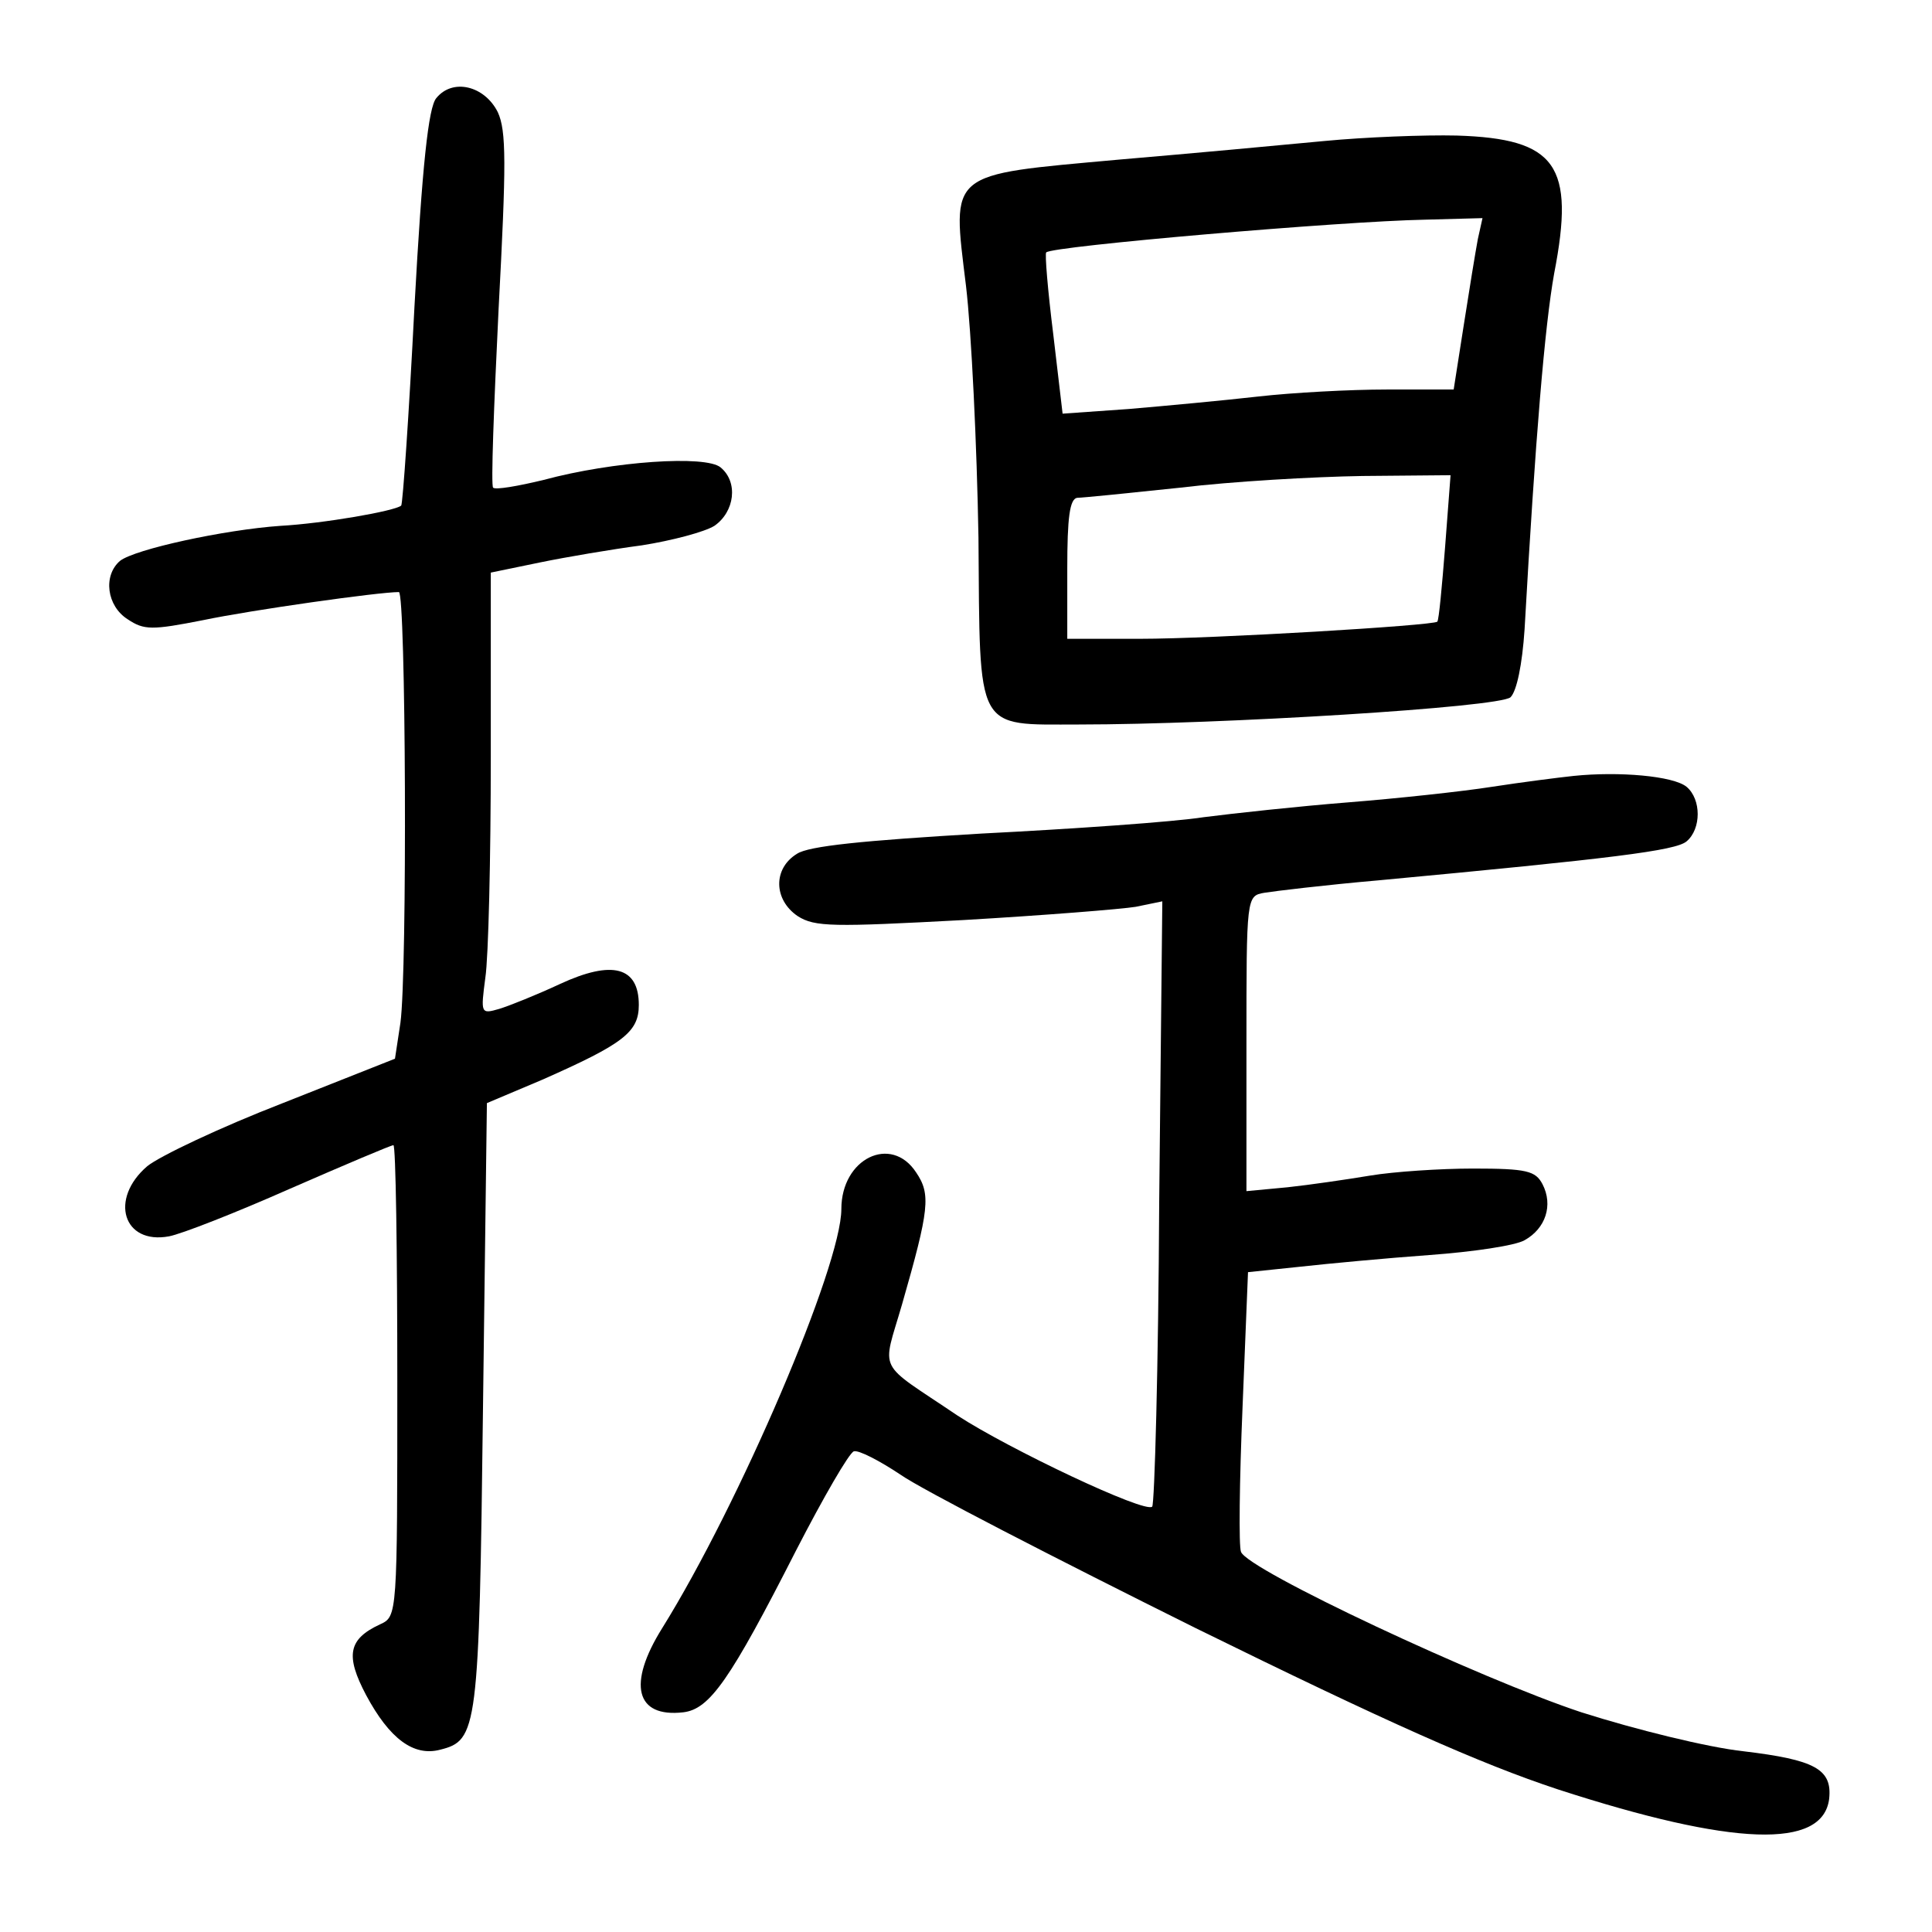
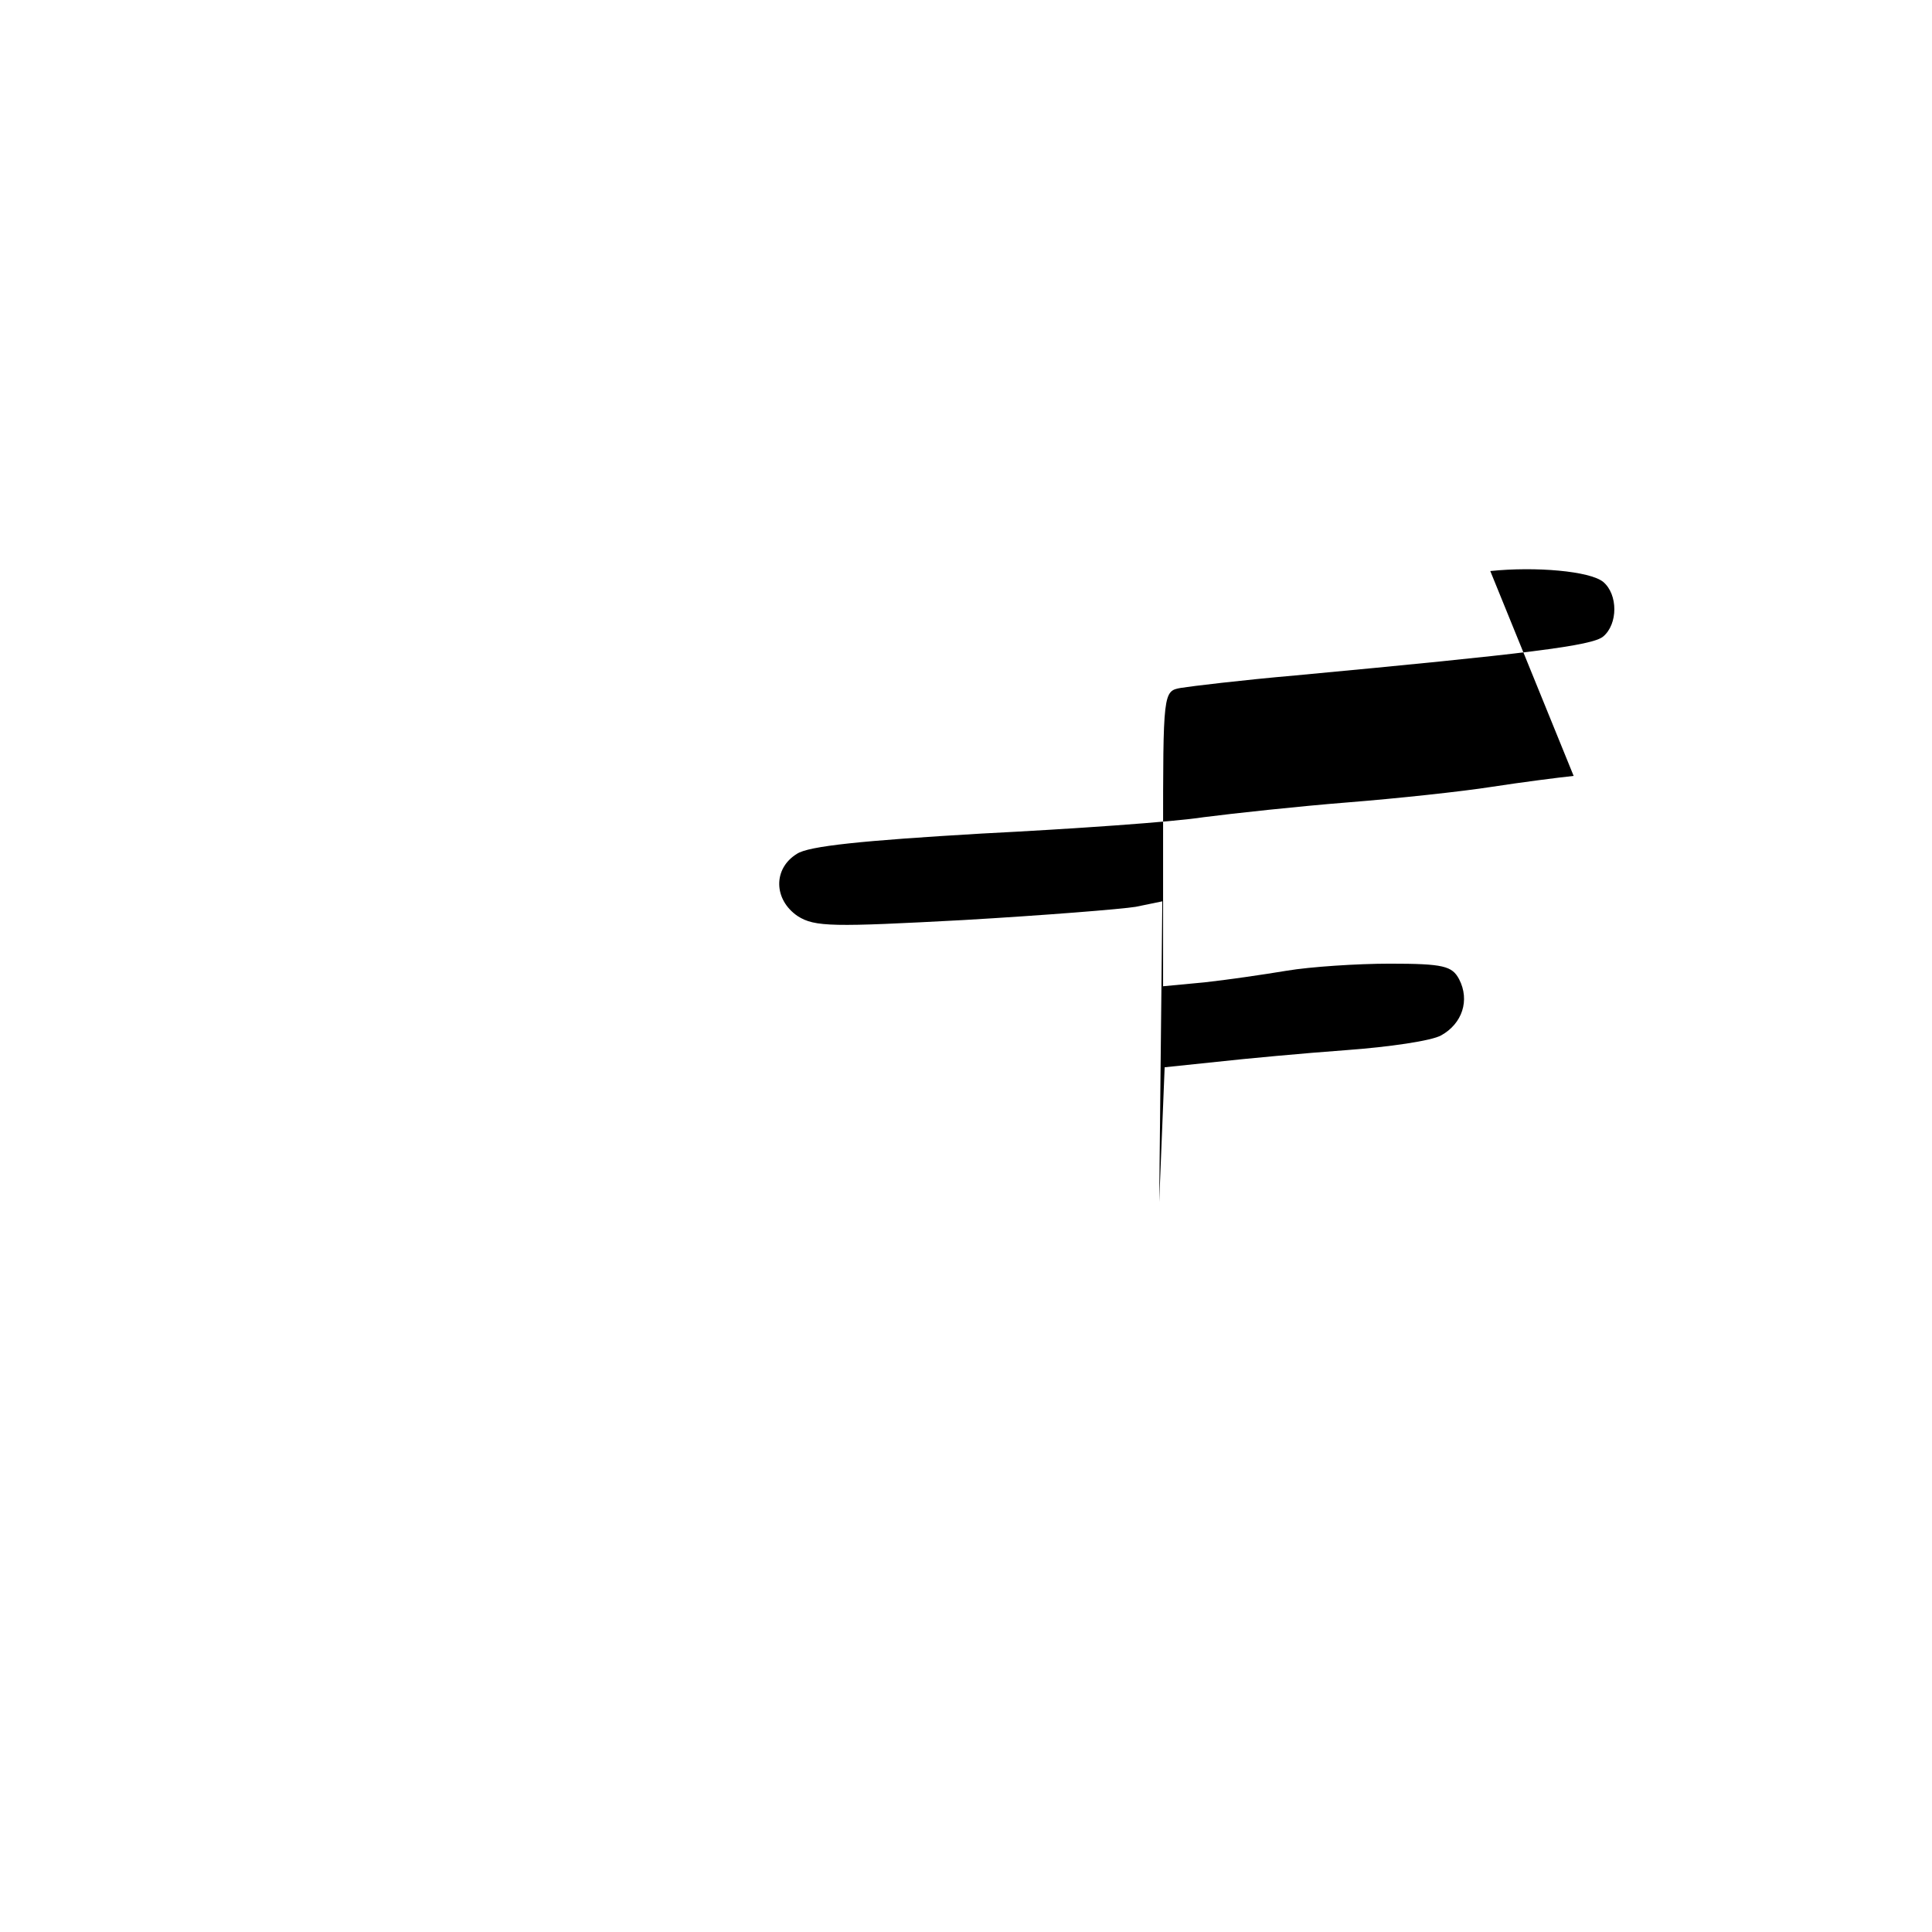
<svg xmlns="http://www.w3.org/2000/svg" version="1.0" width="248pt" height="248pt" viewBox="0 0 248 248" preserveAspectRatio="xMidYMid meet">
  <g transform="translate(0,248) scale(0.1,-0.1)" fill="#000000" stroke="none">
-     <path d="M560 2354 c-10 -12 -18 -85 -28 -268 -7 -138 -15 -253 -17 -255 -8 -7 -100 -23 -155 -26 -72 -5 -187 -30 -206 -45 -22 -19 -17 -58 10 -75 21 -14 31 -14 97 -1 62 13 225 36 251 36 9 0 11 -487 2 -553 l-7 -46 -144 -57 c-80 -31 -158 -68 -174 -81 -49 -42 -31 -101 28 -90 16 3 85 30 155 61 71 31 130 56 133 56 3 0 5 -136 5 -303 0 -300 0 -302 -22 -312 -41 -19 -45 -40 -18 -91 30 -56 61 -79 95 -70 48 12 50 25 55 440 l5 390 71 30 c104 46 124 61 124 96 0 49 -34 58 -101 27 -30 -14 -65 -28 -78 -32 -24 -7 -24 -6 -18 40 4 26 7 154 7 284 l0 236 63 13 c34 7 93 17 131 22 38 6 80 17 93 25 26 18 31 56 8 75 -19 16 -138 8 -227 -16 -33 -8 -62 -13 -65 -10 -3 2 1 105 7 229 10 188 10 229 -1 253 -17 34 -58 44 -79 18z" />
-     <path d="M1700 2299 c-52 -5 -171 -16 -265 -24 -220 -20 -213 -14 -195 -162 7 -59 14 -205 16 -323 2 -252 -5 -240 129 -240 181 0 540 22 554 35 8 8 15 42 18 87 14 248 26 390 38 457 27 139 3 173 -125 177 -41 1 -118 -2 -170 -7z m197 -126 c-3 -16 -11 -65 -18 -110 l-13 -83 -86 0 c-47 0 -121 -4 -165 -9 -44 -5 -119 -12 -166 -16 l-85 -6 -12 102 c-7 56 -11 104 -9 105 7 8 379 40 486 42 l74 2 -6 -27z m-42 -395 c-4 -51 -8 -94 -10 -96 -5 -5 -288 -22 -382 -22 l-93 0 0 90 c0 65 3 90 13 91 6 0 66 6 132 13 66 8 171 14 234 15 l113 1 -7 -92z" />
-     <path d="M2020 1484 c-19 -2 -66 -8 -105 -14 -38 -6 -122 -15 -185 -20 -63 -5 -146 -14 -185 -19 -38 -6 -167 -15 -285 -21 -153 -9 -222 -16 -237 -26 -31 -19 -30 -59 1 -80 22 -14 45 -14 213 -5 103 6 203 14 221 17 l34 7 -4 -386 c-1 -212 -6 -388 -9 -391 -9 -9 -184 74 -250 117 -105 71 -97 53 -71 143 35 122 37 141 18 169 -32 49 -96 18 -96 -47 0 -73 -131 -379 -230 -538 -45 -72 -34 -115 27 -108 34 4 60 41 145 208 35 68 68 125 74 127 6 2 33 -12 60 -30 27 -19 198 -107 379 -197 244 -120 365 -174 465 -207 225 -73 340 -77 348 -12 4 38 -18 50 -110 61 -46 5 -139 28 -208 50 -130 43 -429 183 -437 206 -3 7 -2 91 2 186 l7 173 67 7 c36 4 111 11 166 15 55 4 110 12 122 19 27 15 37 45 23 72 -9 17 -20 20 -89 20 -42 0 -102 -4 -132 -9 -30 -5 -78 -12 -106 -15 l-53 -5 0 189 c0 189 0 190 23 194 12 2 78 10 147 16 299 28 381 38 395 50 19 16 19 54 0 70 -17 14 -87 20 -145 14z" />
+     <path d="M2020 1484 c-19 -2 -66 -8 -105 -14 -38 -6 -122 -15 -185 -20 -63 -5 -146 -14 -185 -19 -38 -6 -167 -15 -285 -21 -153 -9 -222 -16 -237 -26 -31 -19 -30 -59 1 -80 22 -14 45 -14 213 -5 103 6 203 14 221 17 l34 7 -4 -386 l7 173 67 7 c36 4 111 11 166 15 55 4 110 12 122 19 27 15 37 45 23 72 -9 17 -20 20 -89 20 -42 0 -102 -4 -132 -9 -30 -5 -78 -12 -106 -15 l-53 -5 0 189 c0 189 0 190 23 194 12 2 78 10 147 16 299 28 381 38 395 50 19 16 19 54 0 70 -17 14 -87 20 -145 14z" />
  </g>
</svg>